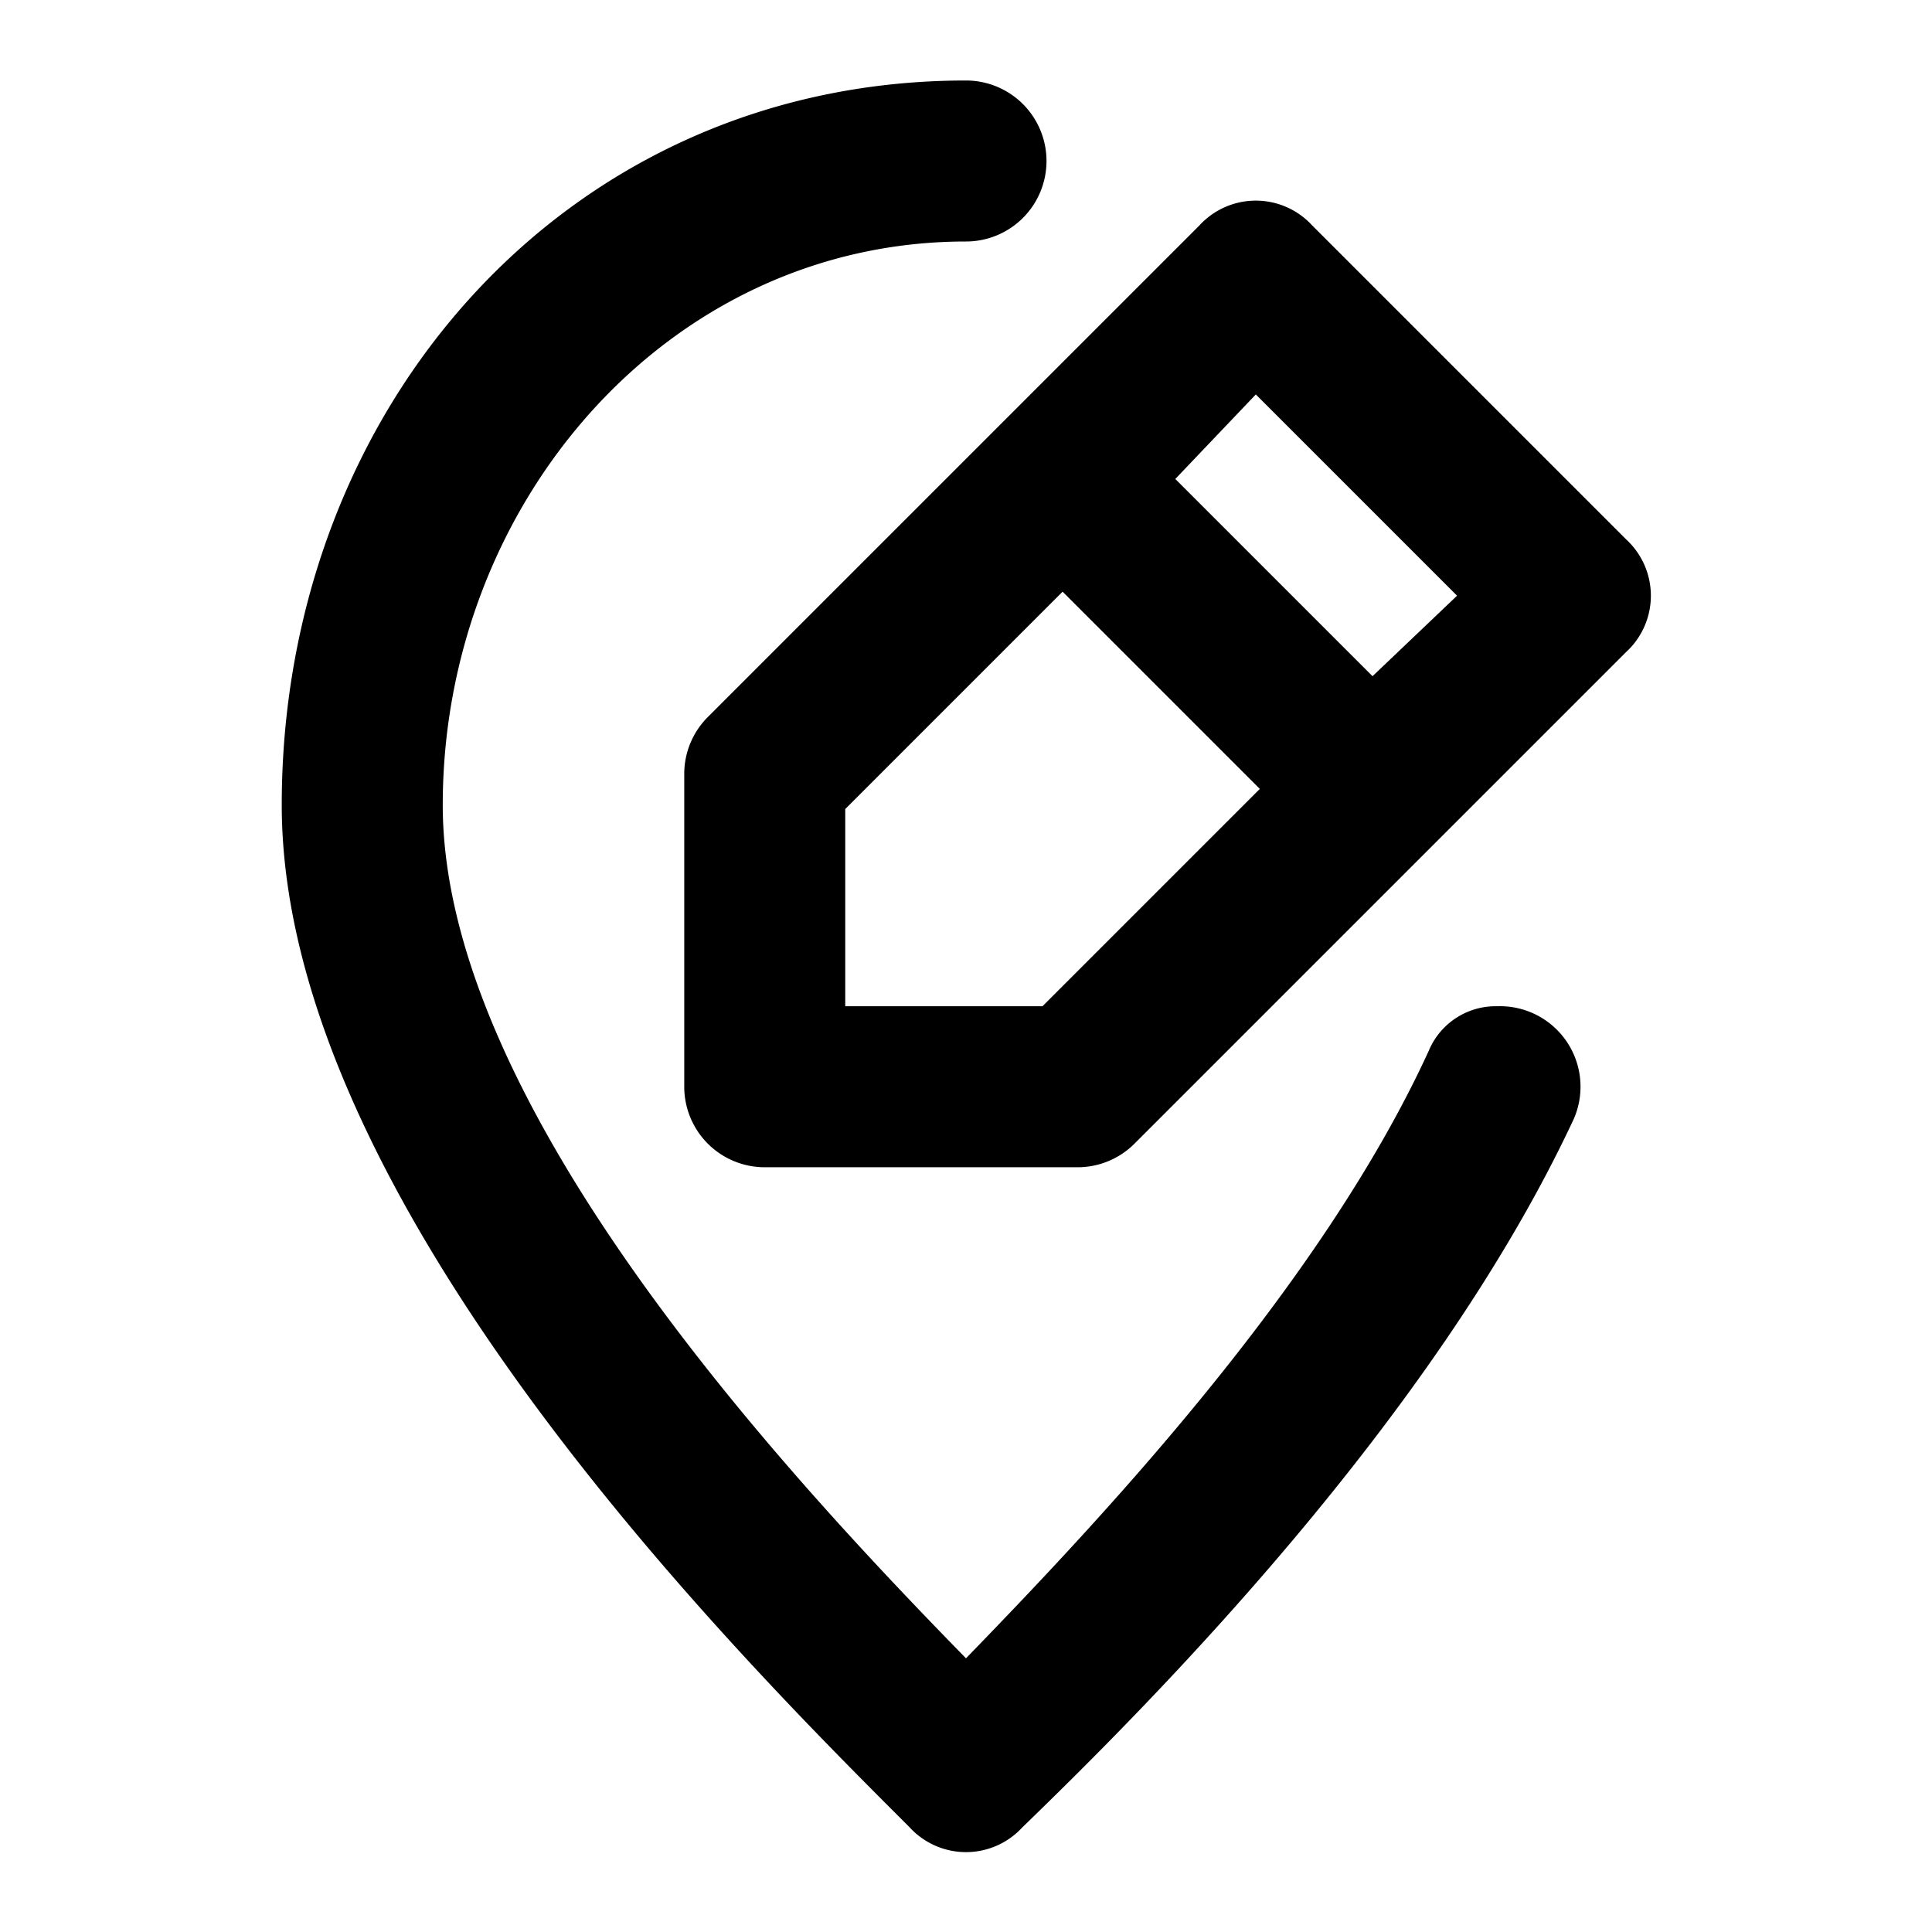
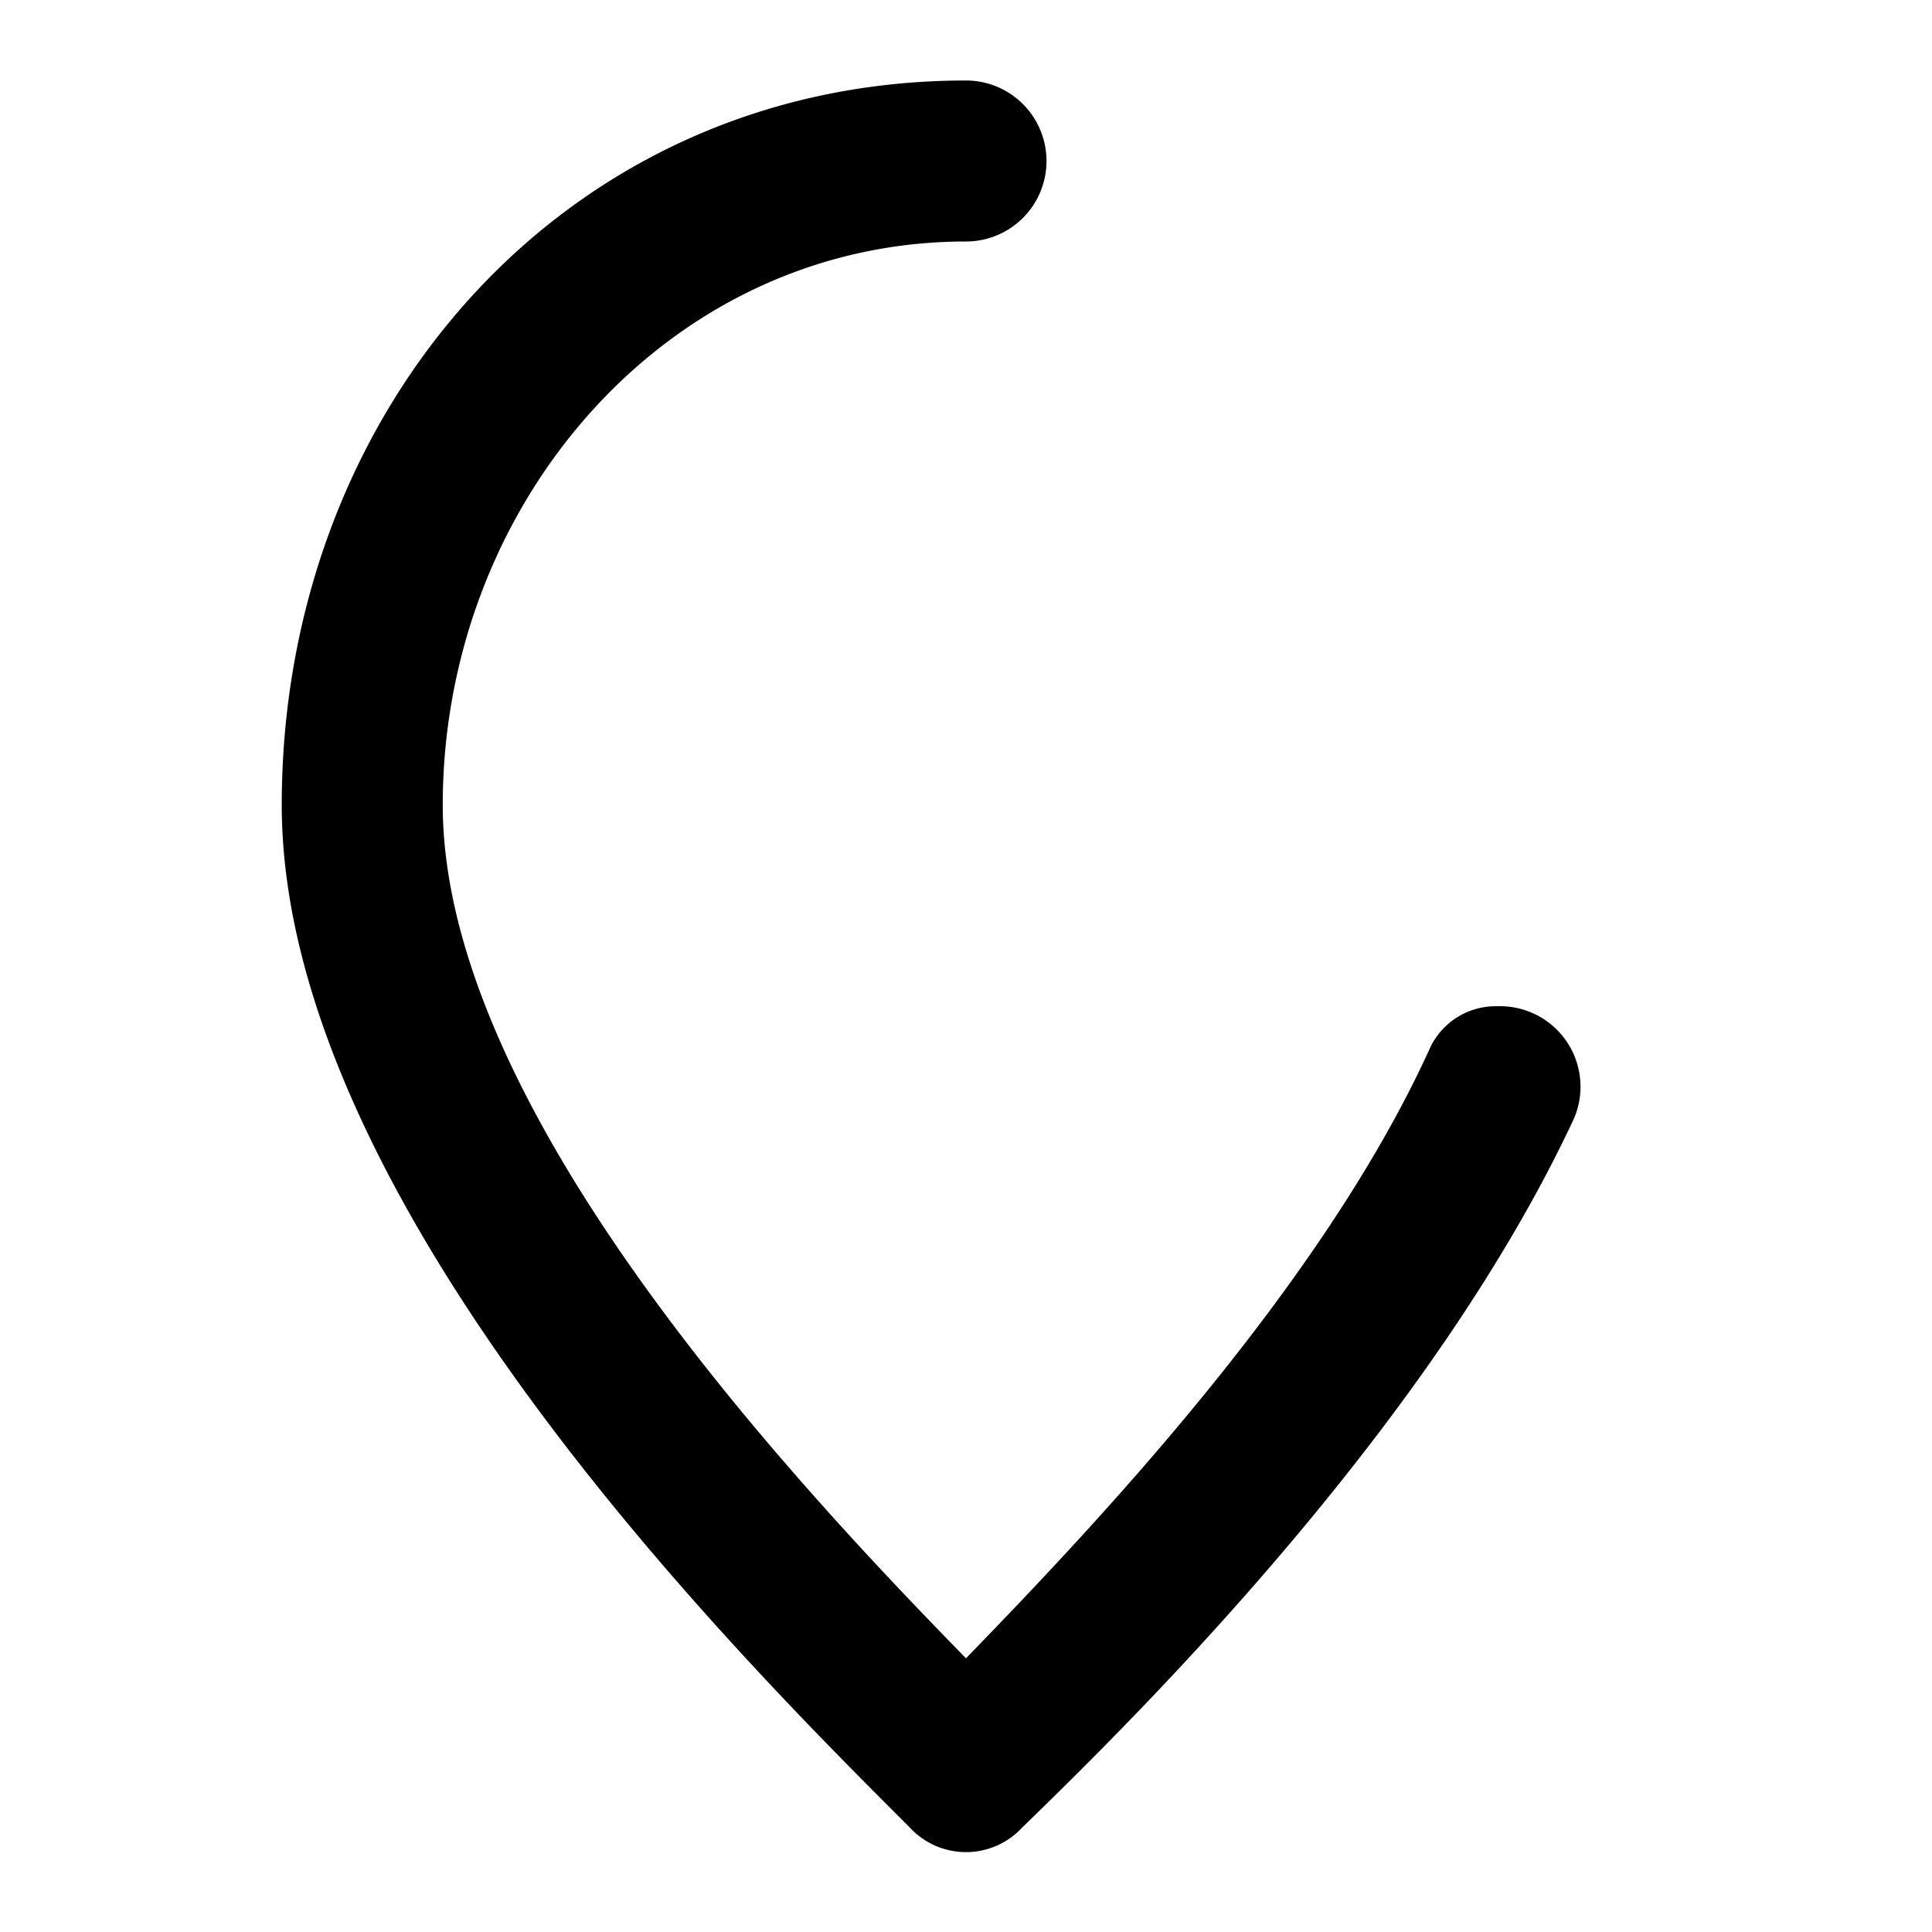
<svg xmlns="http://www.w3.org/2000/svg" width="48" height="48" viewBox="0 0 48 48">
  <title>location-edit</title>
  <g id="Layer_2" data-name="Layer 2">
    <g id="invisible_box" data-name="invisible box">
      <rect width="48" height="48" fill="none" />
    </g>
    <g id="icons_Q2" data-name="icons Q2">
      <path d="M35.5,26.1C32.8,32,27.2,37.9,24,41.2,19.6,36.7,11,27.5,11,20S16.6,6,24,6h0a2,2,0,0,0,2-2h0a2,2,0,0,0-2-2h0C14.1,2,7,10.1,7,20S18.5,41.3,22.6,45.4a1.9,1.9,0,0,0,2.8,0c3.1-3,10.2-10.1,13.7-17.6A2,2,0,0,0,37.2,25h0A1.8,1.8,0,0,0,35.5,26.1Z" />
-       <path d="M40.4,13.4,32.6,5.6a1.9,1.9,0,0,0-2.8,0L17.6,17.8a2,2,0,0,0-.6,1.4V27a2,2,0,0,0,2,2h7.8a2,2,0,0,0,1.4-.6L40.4,16.2A1.9,1.9,0,0,0,40.4,13.4ZM21,25V20.1l5.4-5.4,4.9,4.9L25.9,25Zm13.1-8.2-4.9-4.9,2-2.1,5,5Z" />
    </g>
  </g>
</svg>